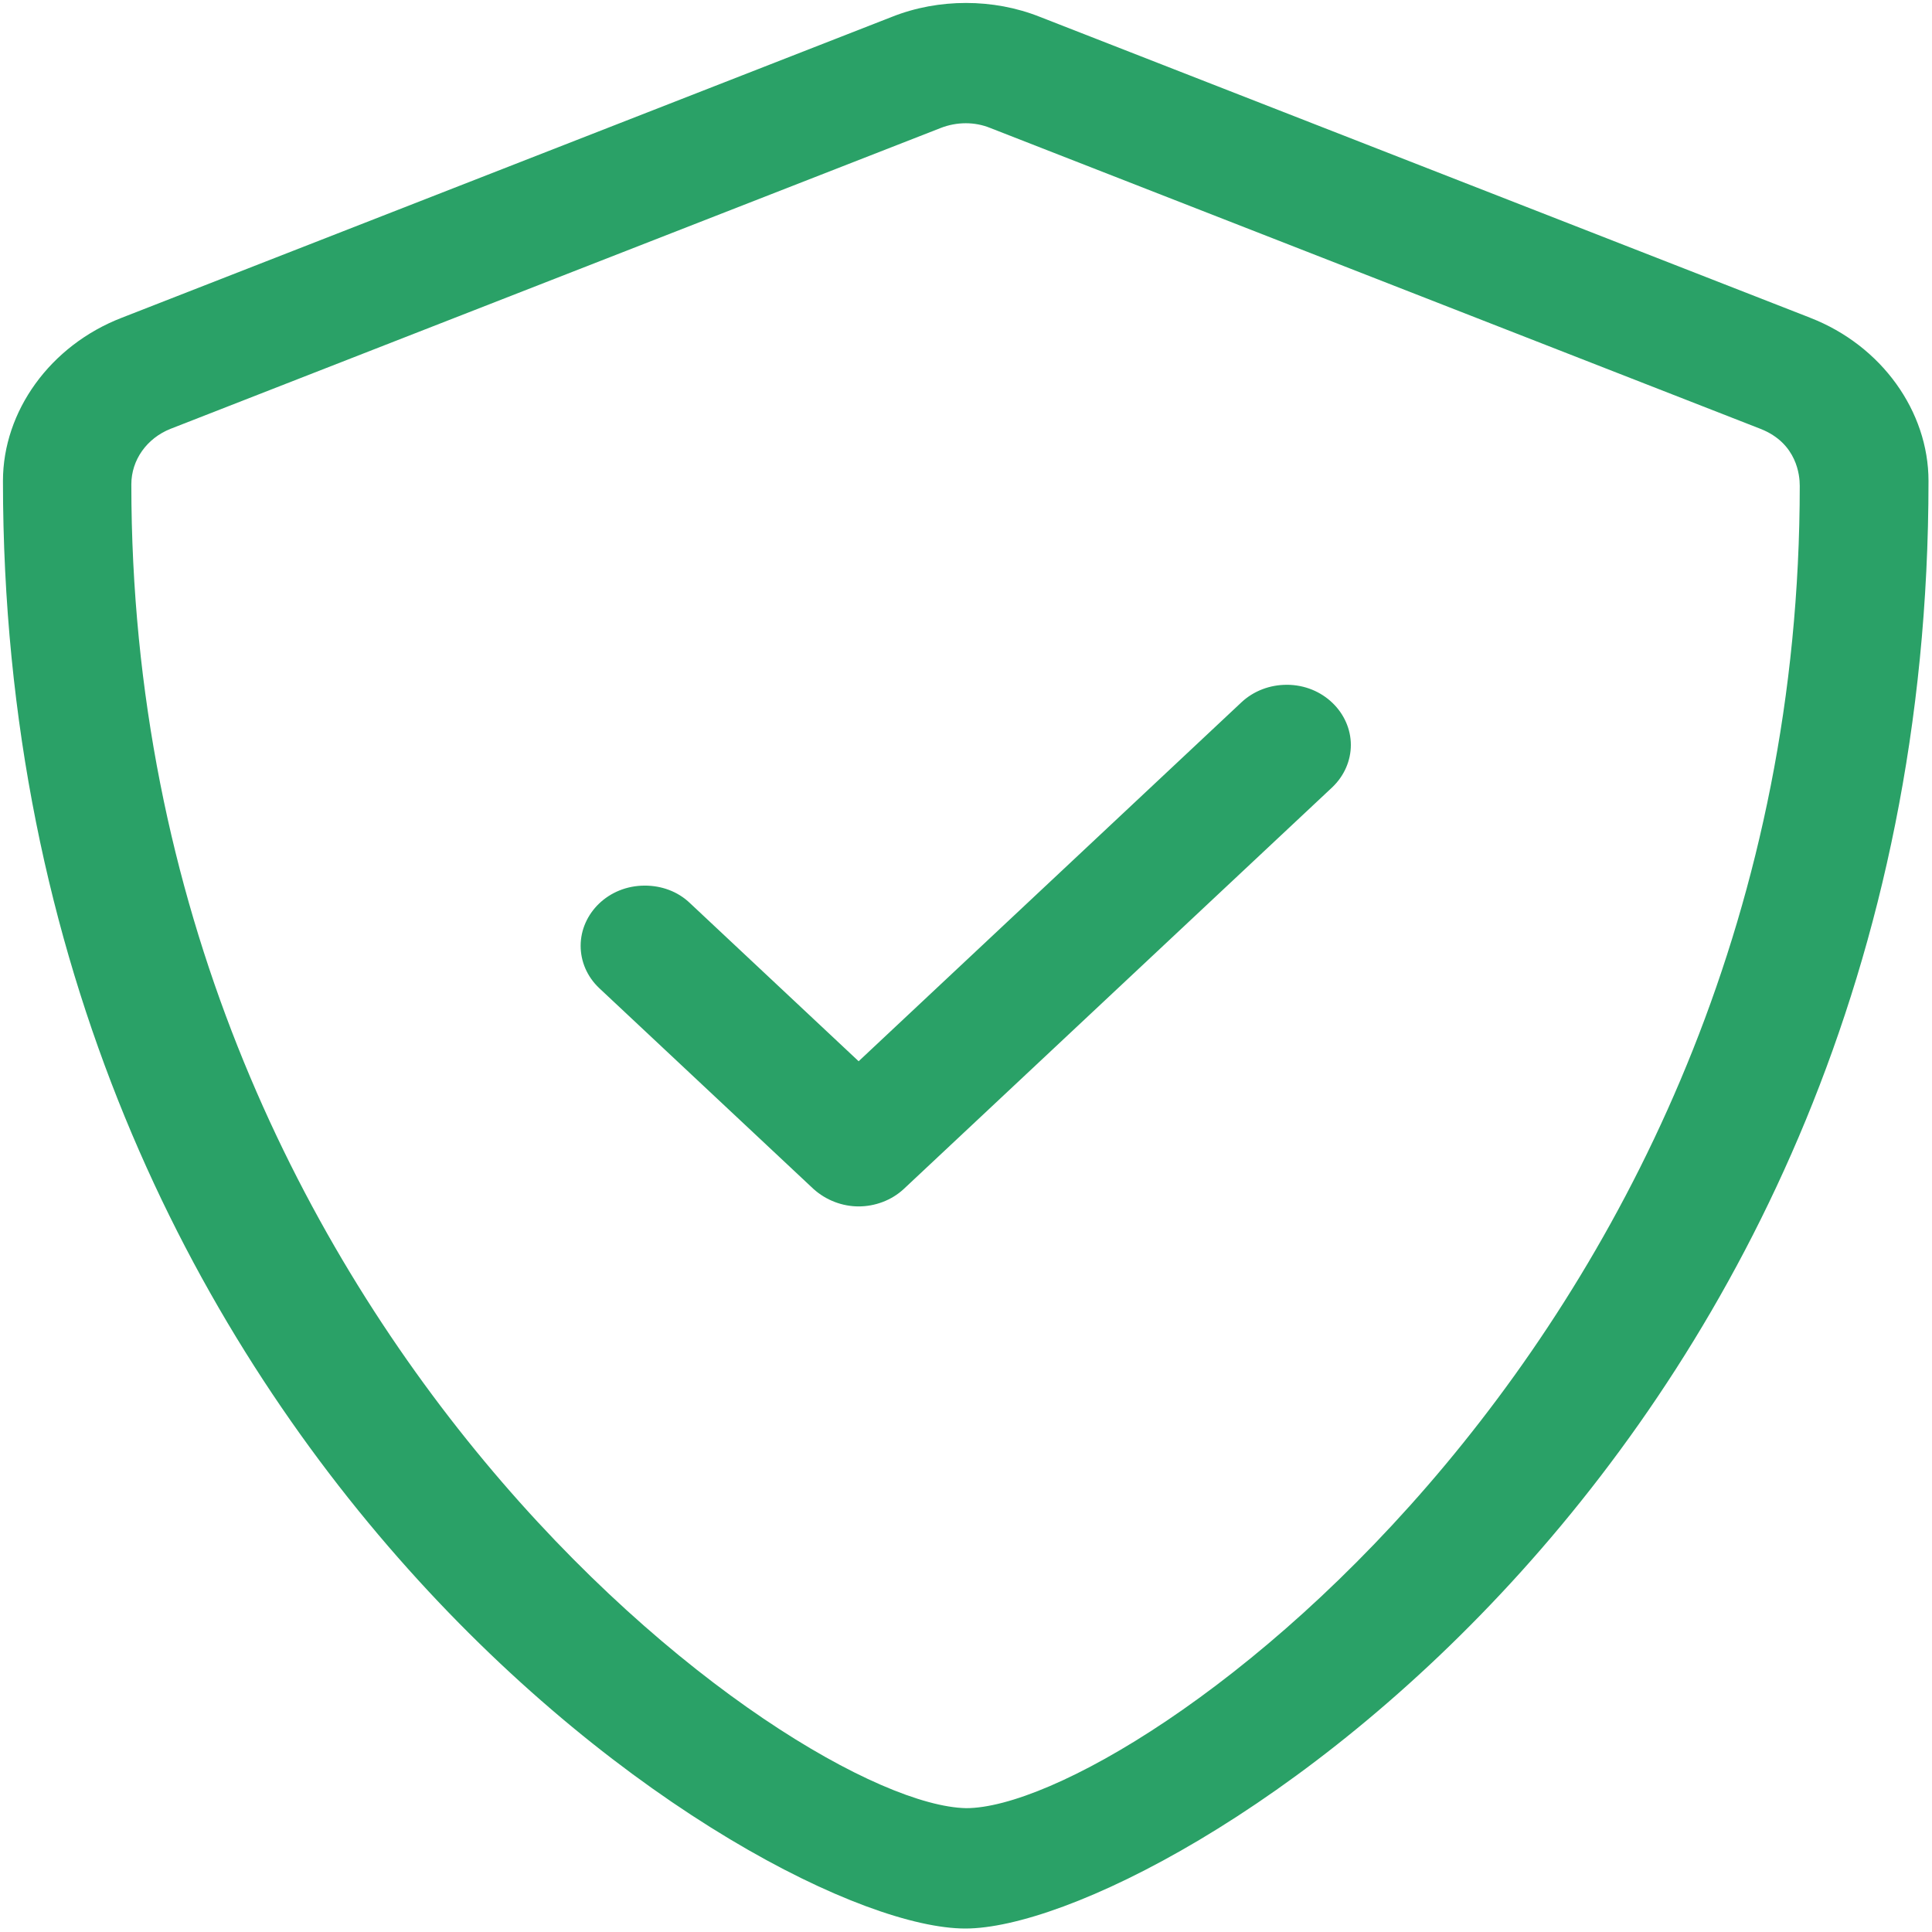
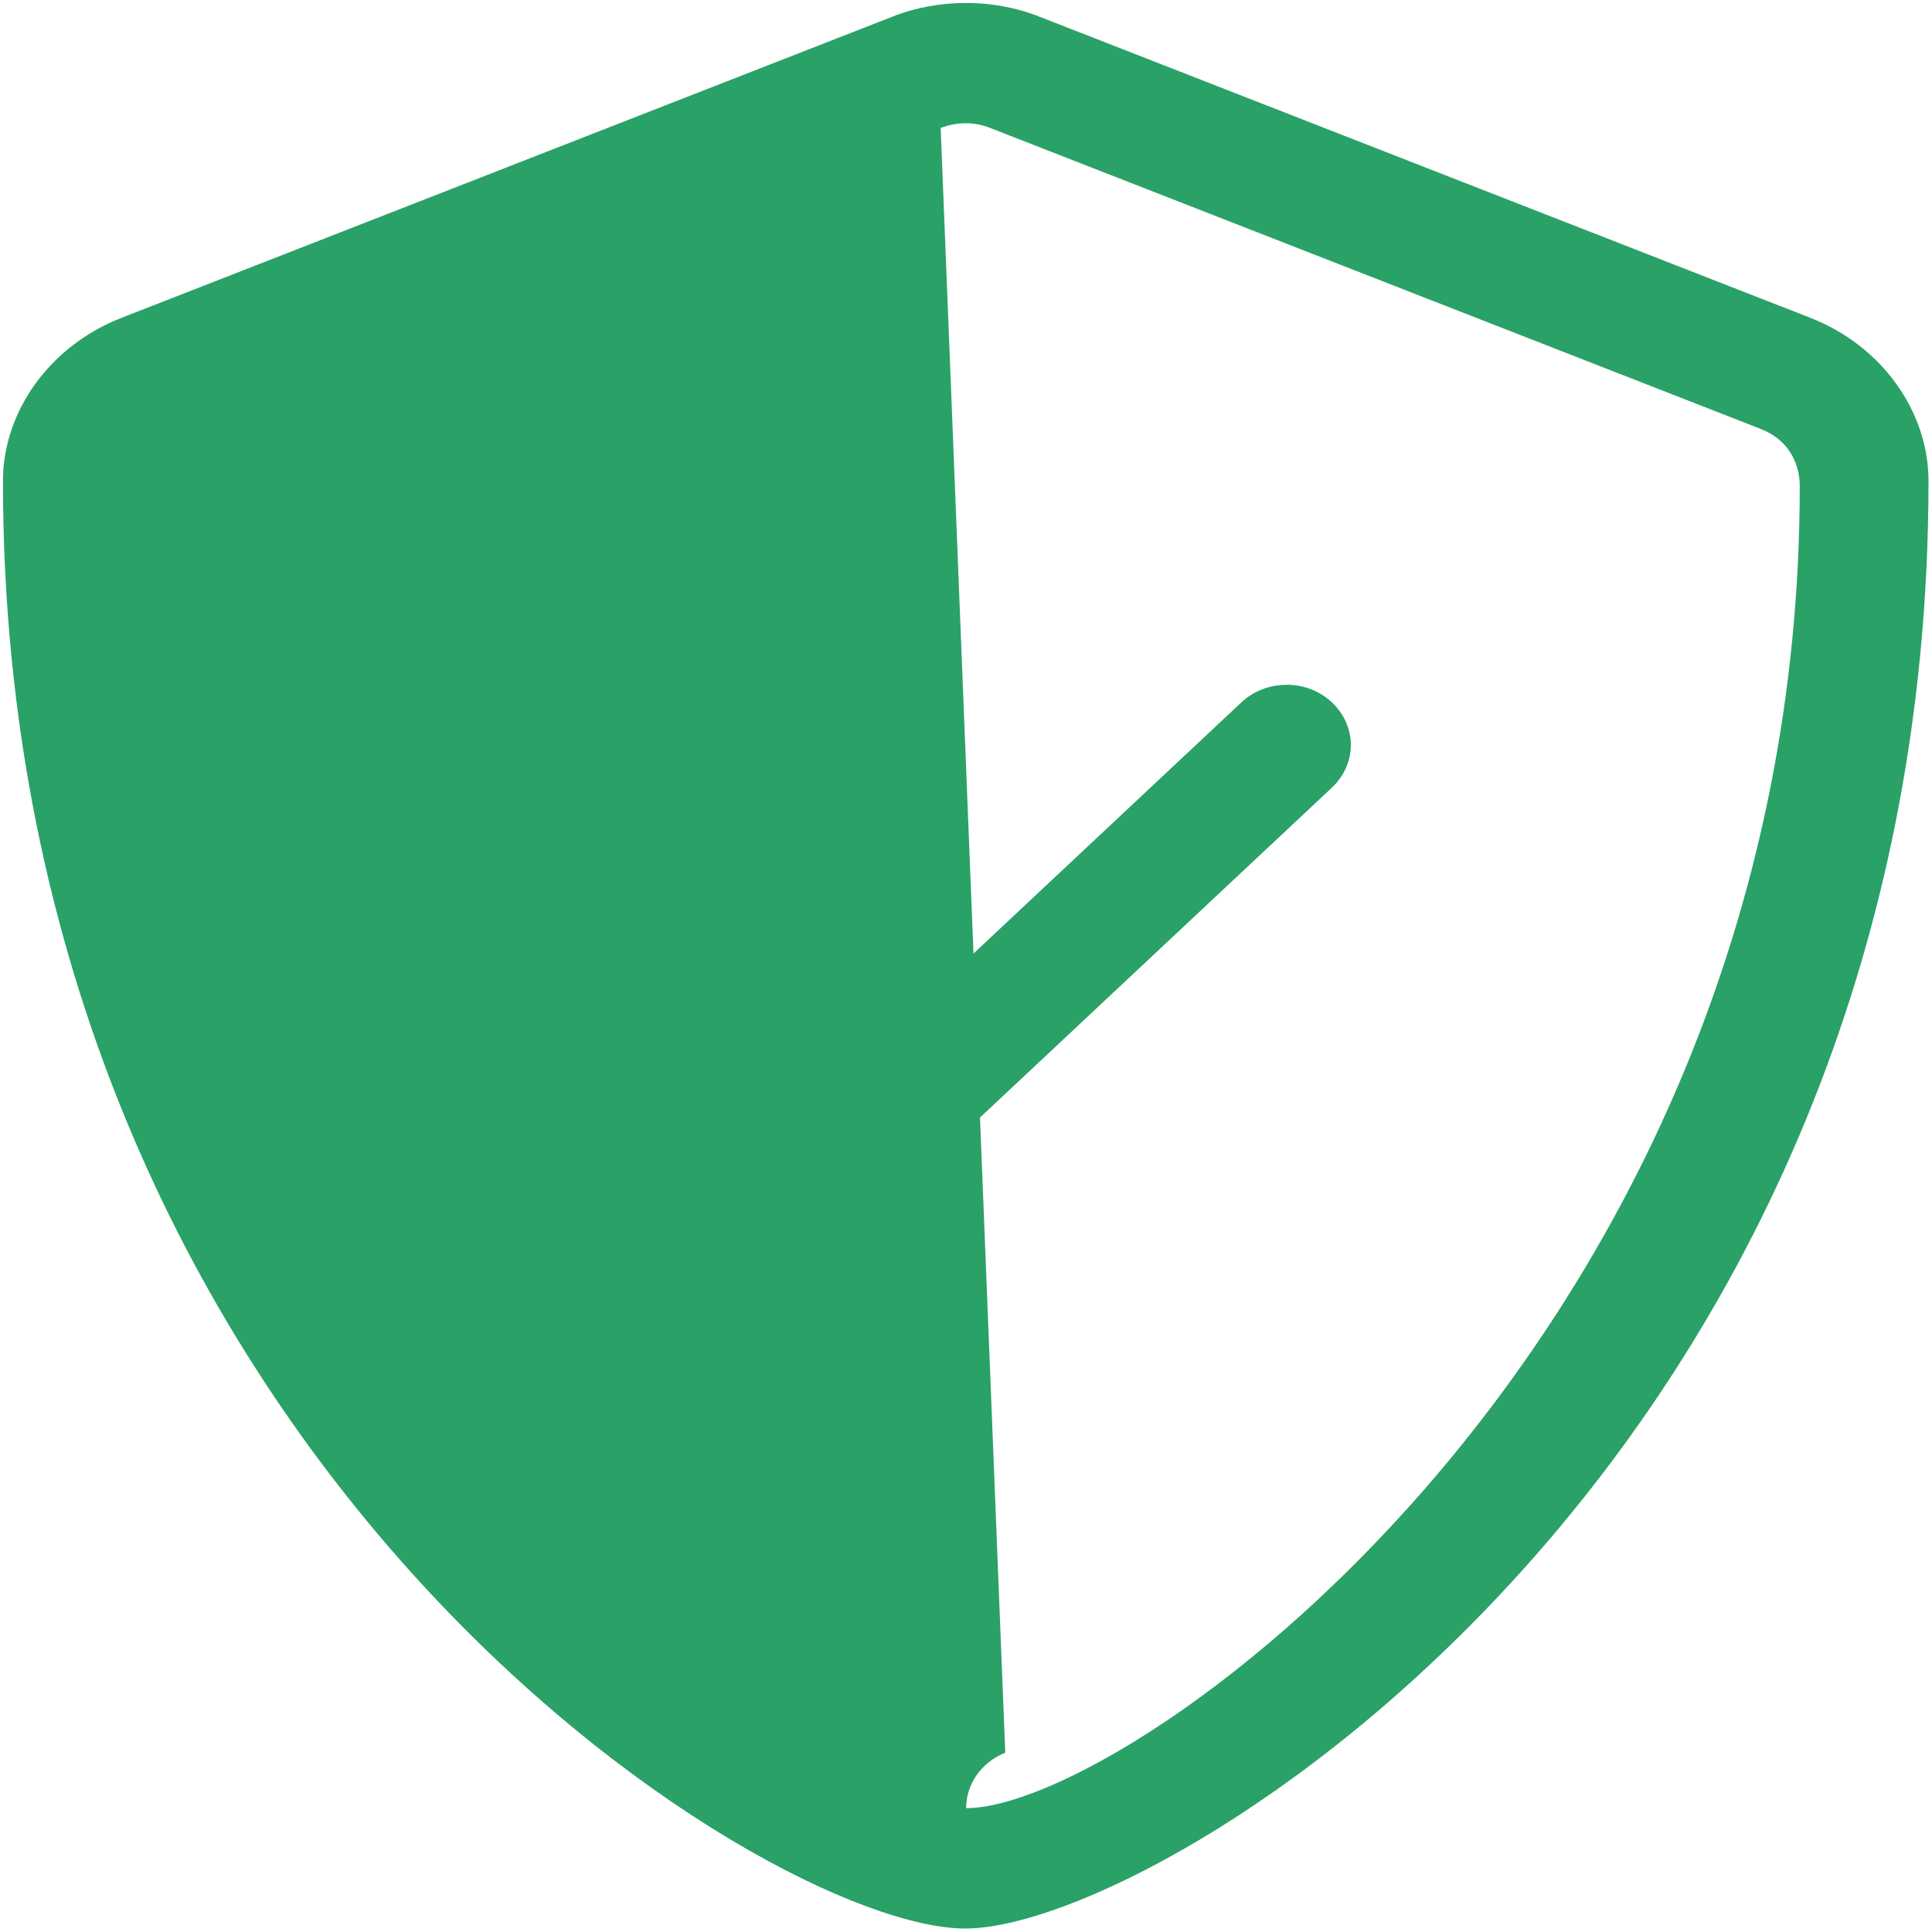
<svg xmlns="http://www.w3.org/2000/svg" xmlns:ns1="http://sodipodi.sourceforge.net/DTD/sodipodi-0.dtd" xmlns:ns2="http://www.inkscape.org/namespaces/inkscape" width="100" height="100" viewBox="0 0 100 100" fill="none" version="1.1" id="svg1" ns1:docname="gdpr-icon.svg" ns2:version="1.4 (86a8ad7, 2024-10-11)">
  <defs id="defs1" />
  <ns1:namedview id="namedview1" pagecolor="#ffffff" bordercolor="#000000" borderopacity="0.25" ns2:showpageshadow="2" ns2:pageopacity="0.0" ns2:pagecheckerboard="0" ns2:deskcolor="#d1d1d1" ns2:zoom="32.59375" ns2:cx="38.841802" ns2:cy="96.720997" ns2:window-width="2400" ns2:window-height="1261" ns2:window-x="-9" ns2:window-y="0" ns2:window-maximized="1" ns2:current-layer="svg1" />
-   <path d="M 93.695,16.447 53.828,0.874 C 52.608,0.388 51.303,0.153 49.999,0.153 c -1.304,0 -2.608,0.233 -3.833,0.719 L 6.302,16.447 C 2.589,17.882 0.153,21.293 0.153,24.894 c 0,50.282 39.327,74.926 49.812,74.926 10.237,0 49.854,-24.274 49.854,-74.926 0,-3.601 -2.429,-7.012 -6.125,-8.446 z m -0.54,8.68 c 0,43.857 -34.509,68.463 -43.147,68.463 C 41.12,93.416 6.798,68.713 6.798,25.069 c 0,-1.265 0.805,-2.385 2.024,-2.871 L 48.689,6.625 c 0.41,-0.161 0.853,-0.246 1.299,-0.246 0.43,0 0.862,0.079 1.27,0.246 L 91.125,22.198 c 1.905,0.749 2.029,2.443 2.029,2.93 z M 66.598,35.445 c -0.85,0 -1.701,0.304 -2.348,0.913 L 44.443,54.93 35.722,46.754 c -0.644,-0.623 -1.495,-0.915 -2.346,-0.915 -1.898,0 -3.322,1.455 -3.322,3.115 0,0.797 0.324,1.594 0.973,2.202 l 11.075,10.381 c 0.659,0.596 1.51,0.907 2.34,0.907 0.831,0 1.7,-0.304 2.348,-0.913 L 68.946,40.761 c 0.642,-0.606 0.974,-1.404 0.974,-2.202 0,-1.655 -1.433,-3.115 -3.322,-3.115 z" fill="#2aa167" id="path1" style="stroke-width:6.229" />
+   <path d="M 93.695,16.447 53.828,0.874 C 52.608,0.388 51.303,0.153 49.999,0.153 c -1.304,0 -2.608,0.233 -3.833,0.719 L 6.302,16.447 C 2.589,17.882 0.153,21.293 0.153,24.894 c 0,50.282 39.327,74.926 49.812,74.926 10.237,0 49.854,-24.274 49.854,-74.926 0,-3.601 -2.429,-7.012 -6.125,-8.446 z m -0.54,8.68 c 0,43.857 -34.509,68.463 -43.147,68.463 c 0,-1.265 0.805,-2.385 2.024,-2.871 L 48.689,6.625 c 0.41,-0.161 0.853,-0.246 1.299,-0.246 0.43,0 0.862,0.079 1.27,0.246 L 91.125,22.198 c 1.905,0.749 2.029,2.443 2.029,2.93 z M 66.598,35.445 c -0.85,0 -1.701,0.304 -2.348,0.913 L 44.443,54.93 35.722,46.754 c -0.644,-0.623 -1.495,-0.915 -2.346,-0.915 -1.898,0 -3.322,1.455 -3.322,3.115 0,0.797 0.324,1.594 0.973,2.202 l 11.075,10.381 c 0.659,0.596 1.51,0.907 2.34,0.907 0.831,0 1.7,-0.304 2.348,-0.913 L 68.946,40.761 c 0.642,-0.606 0.974,-1.404 0.974,-2.202 0,-1.655 -1.433,-3.115 -3.322,-3.115 z" fill="#2aa167" id="path1" style="stroke-width:6.229" />
</svg>